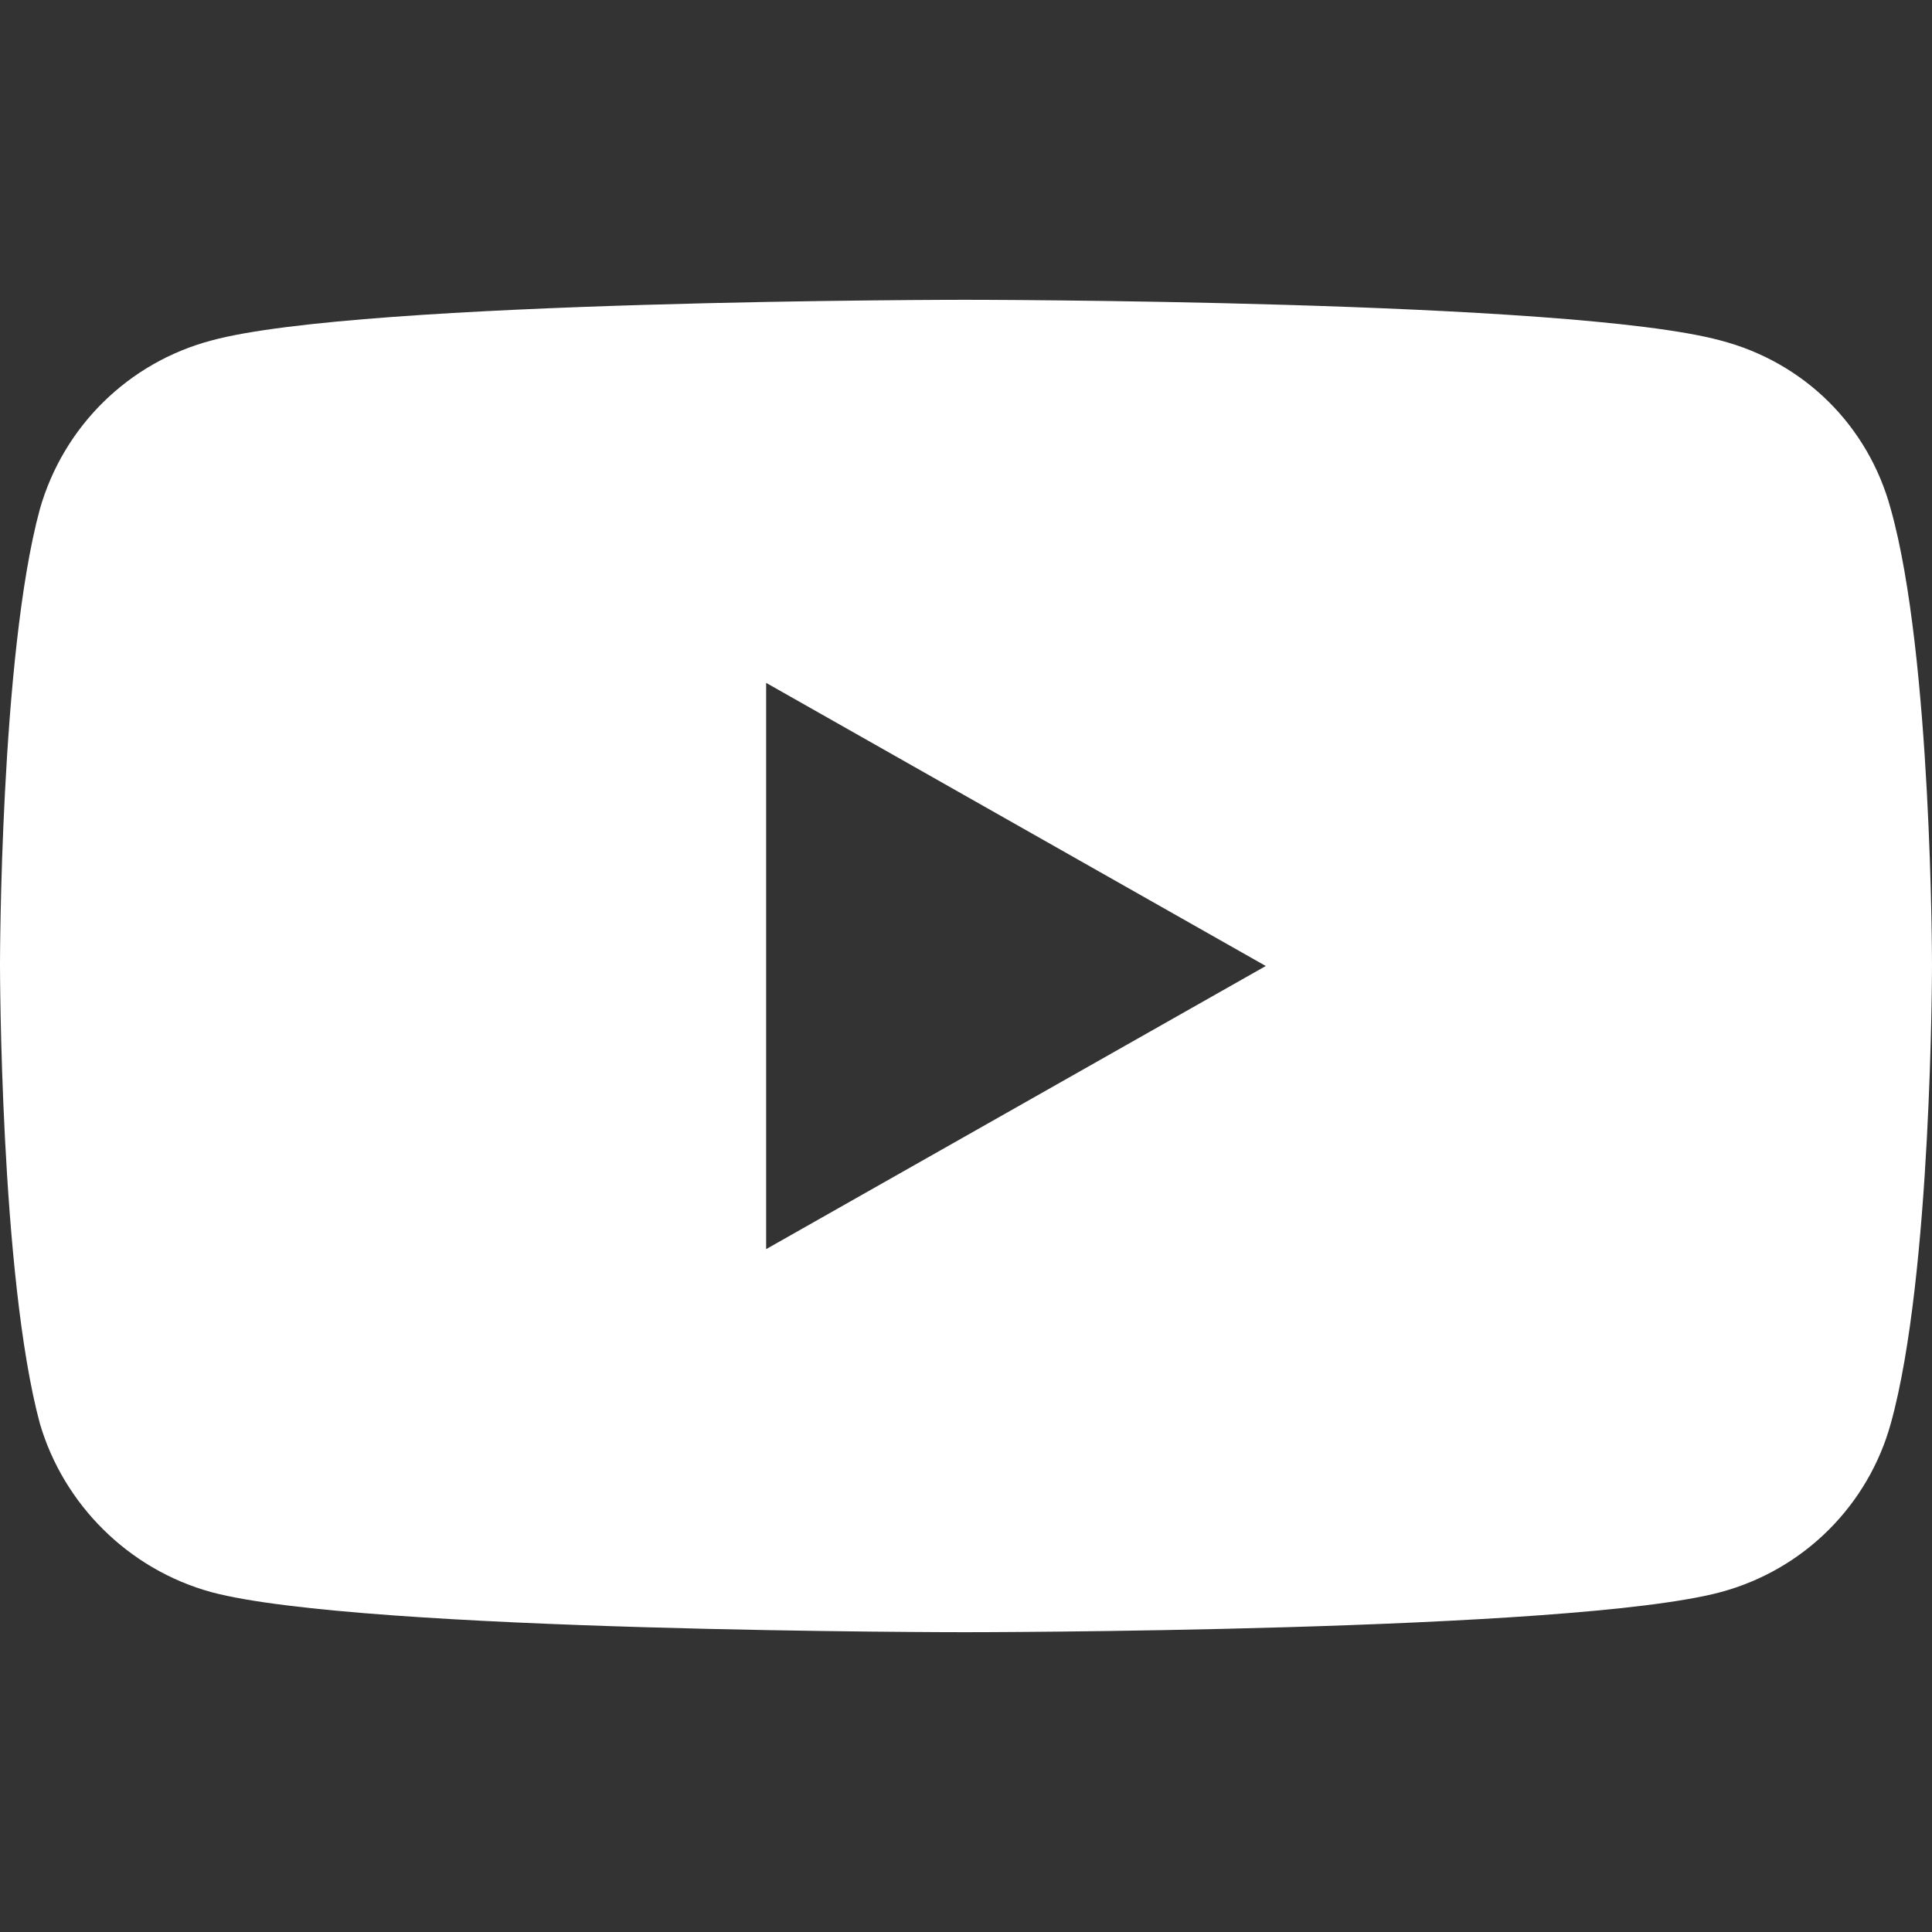
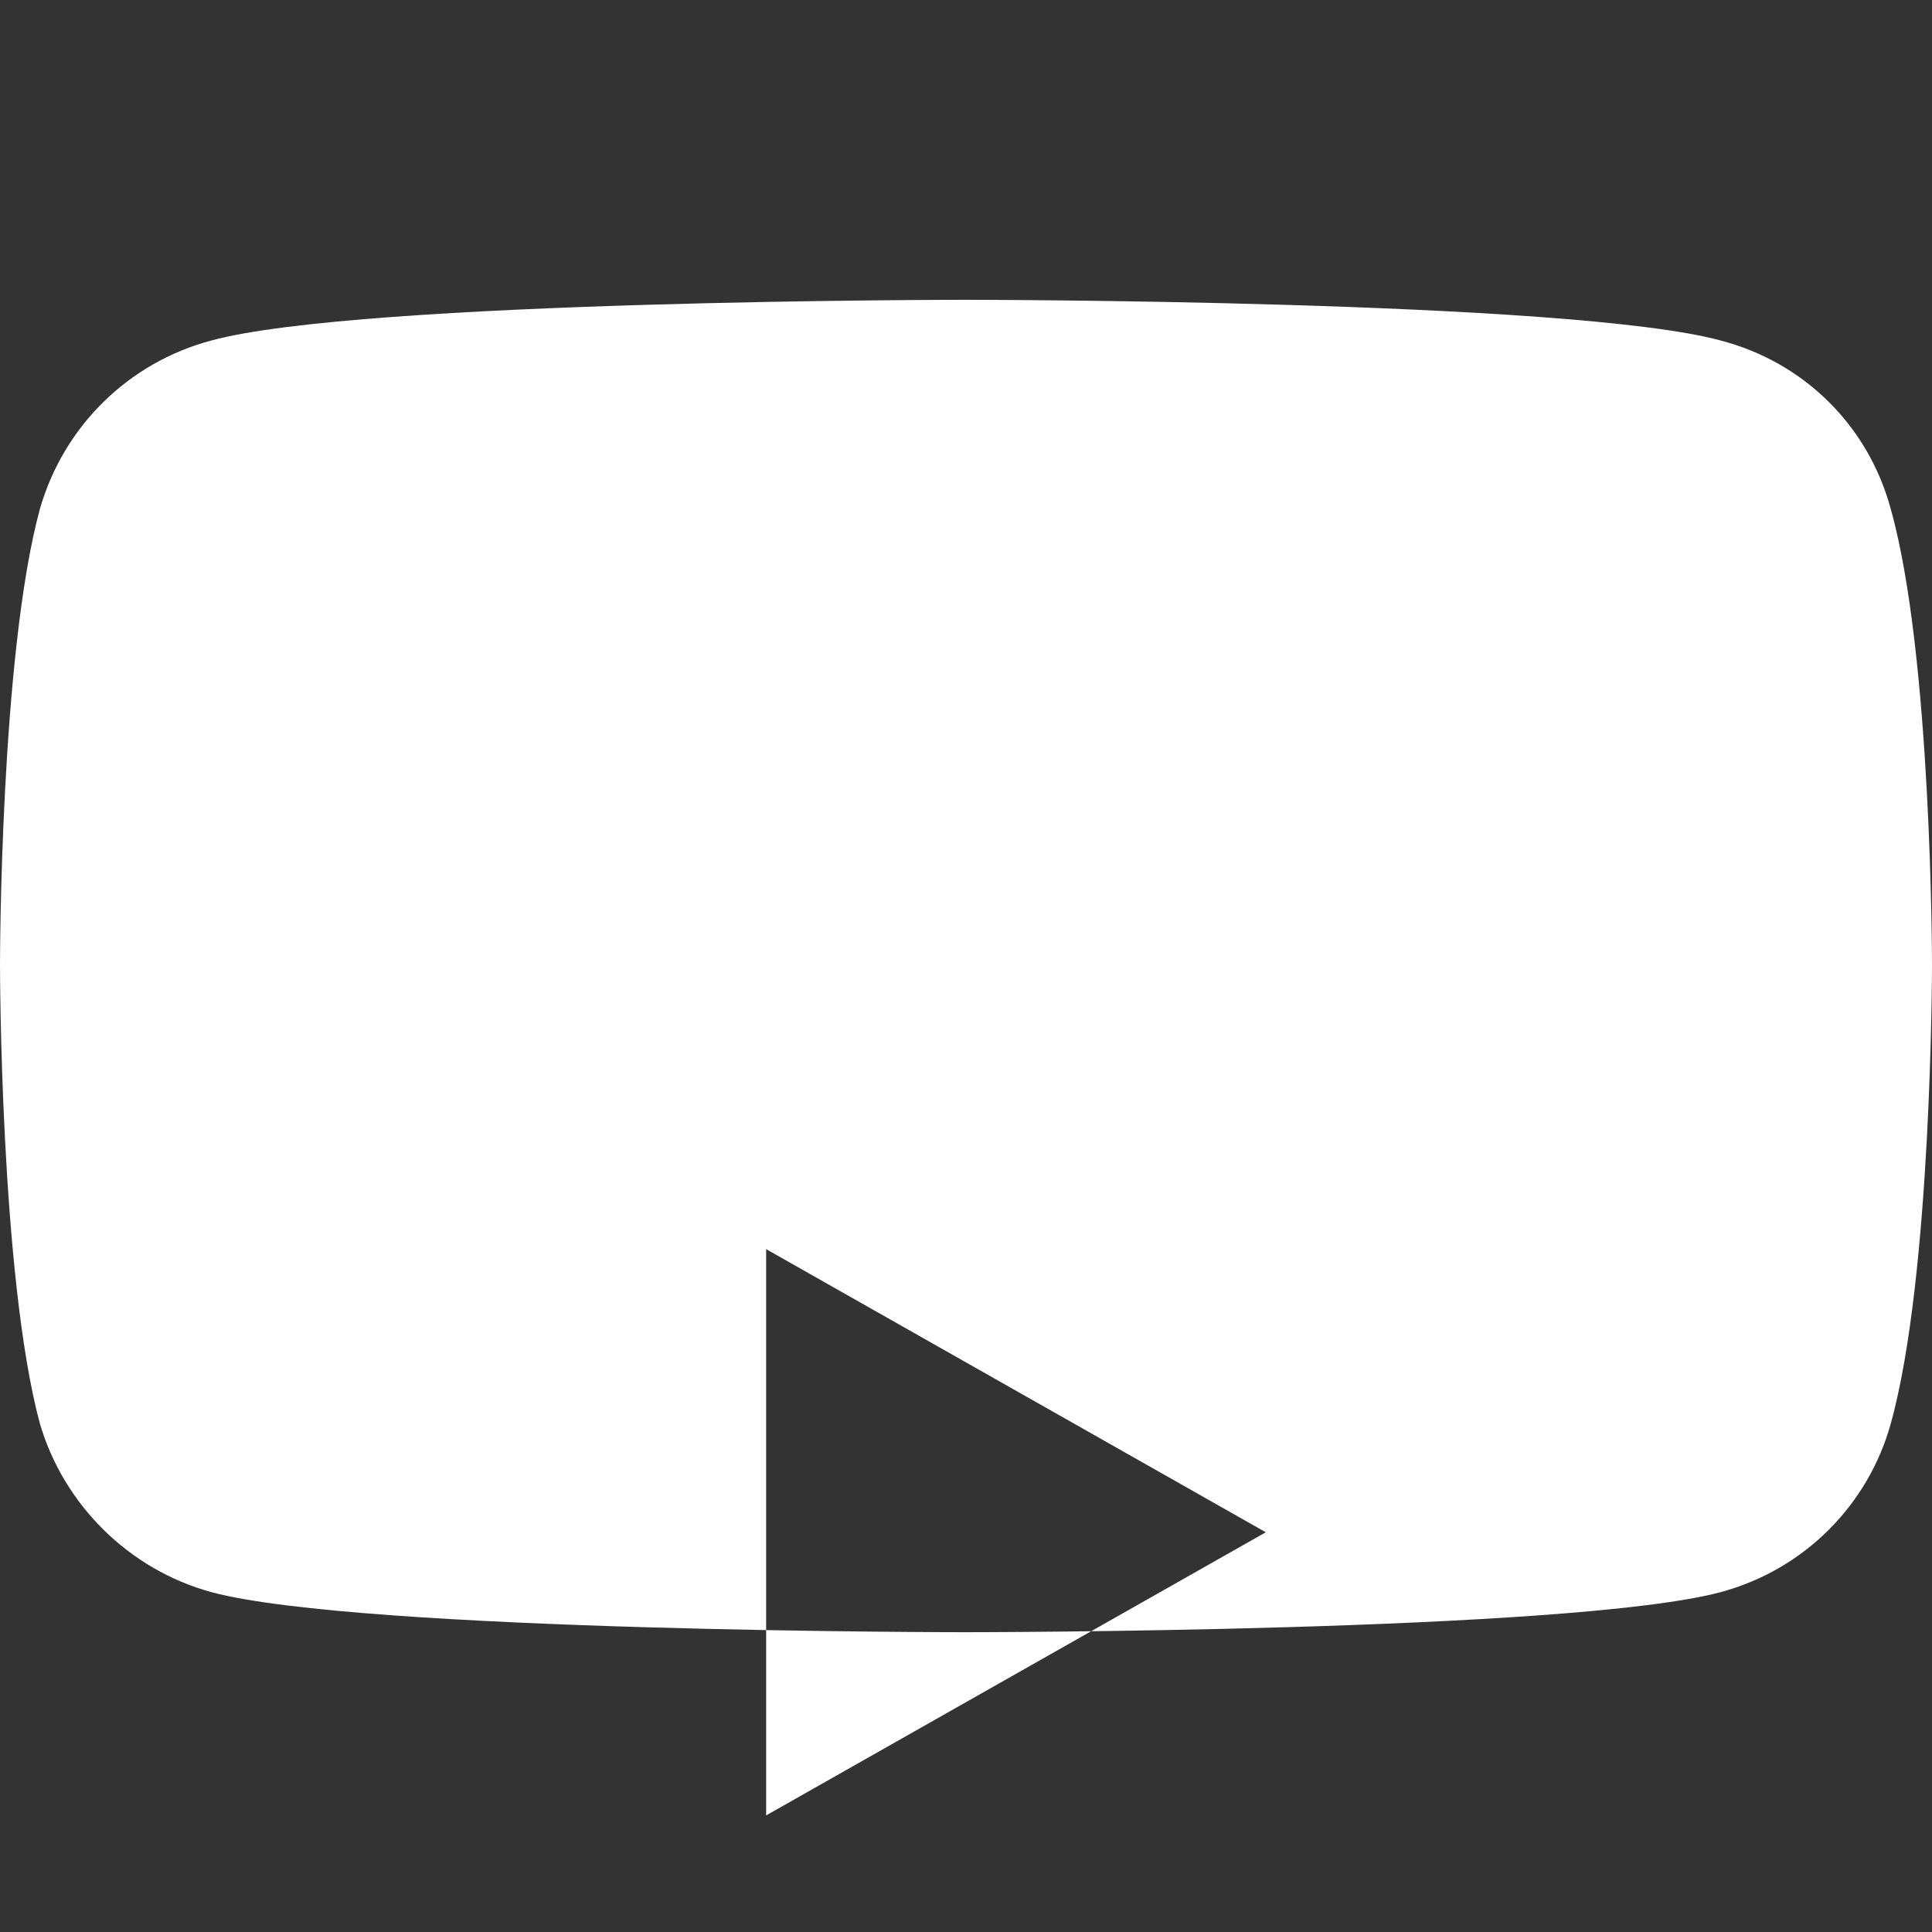
<svg xmlns="http://www.w3.org/2000/svg" id="svg5" version="1.1" viewBox="0 0 40 40">
  <rect x="0" y="0" width="40" height="40" fill="#333333" stroke="none" />
  <defs>
    <style>
      .st0 {
        fill: #fff;
      }
    </style>
  </defs>
-   <path class="st0" d="M39.146,10.538c-.462-1.71-1.778-3.034-3.528-3.49-3.108-.841-15.639-.841-15.639-.841,0,0-12.503,0-15.597.841-1.722.455-3.066,1.779-3.556,3.49-.826,3.034-.826,9.434-.826,9.434,0,0,0,6.441.826,9.503.49,1.669,1.834,3.021,3.556,3.49,3.094.828,15.597.828,15.597.828h0s12.531,0,15.639-.828c1.75-.469,3.066-1.821,3.528-3.49.854-3.062.854-9.503.854-9.503,0,0,0-6.4-.854-9.434ZM15.862,25.862v-11.724l10.345,5.862-10.345,5.862Z" />
+   <path class="st0" d="M39.146,10.538c-.462-1.71-1.778-3.034-3.528-3.49-3.108-.841-15.639-.841-15.639-.841,0,0-12.503,0-15.597.841-1.722.455-3.066,1.779-3.556,3.49-.826,3.034-.826,9.434-.826,9.434,0,0,0,6.441.826,9.503.49,1.669,1.834,3.021,3.556,3.49,3.094.828,15.597.828,15.597.828h0s12.531,0,15.639-.828c1.75-.469,3.066-1.821,3.528-3.49.854-3.062.854-9.503.854-9.503,0,0,0-6.4-.854-9.434ZM15.862,25.862l10.345,5.862-10.345,5.862Z" />
</svg>